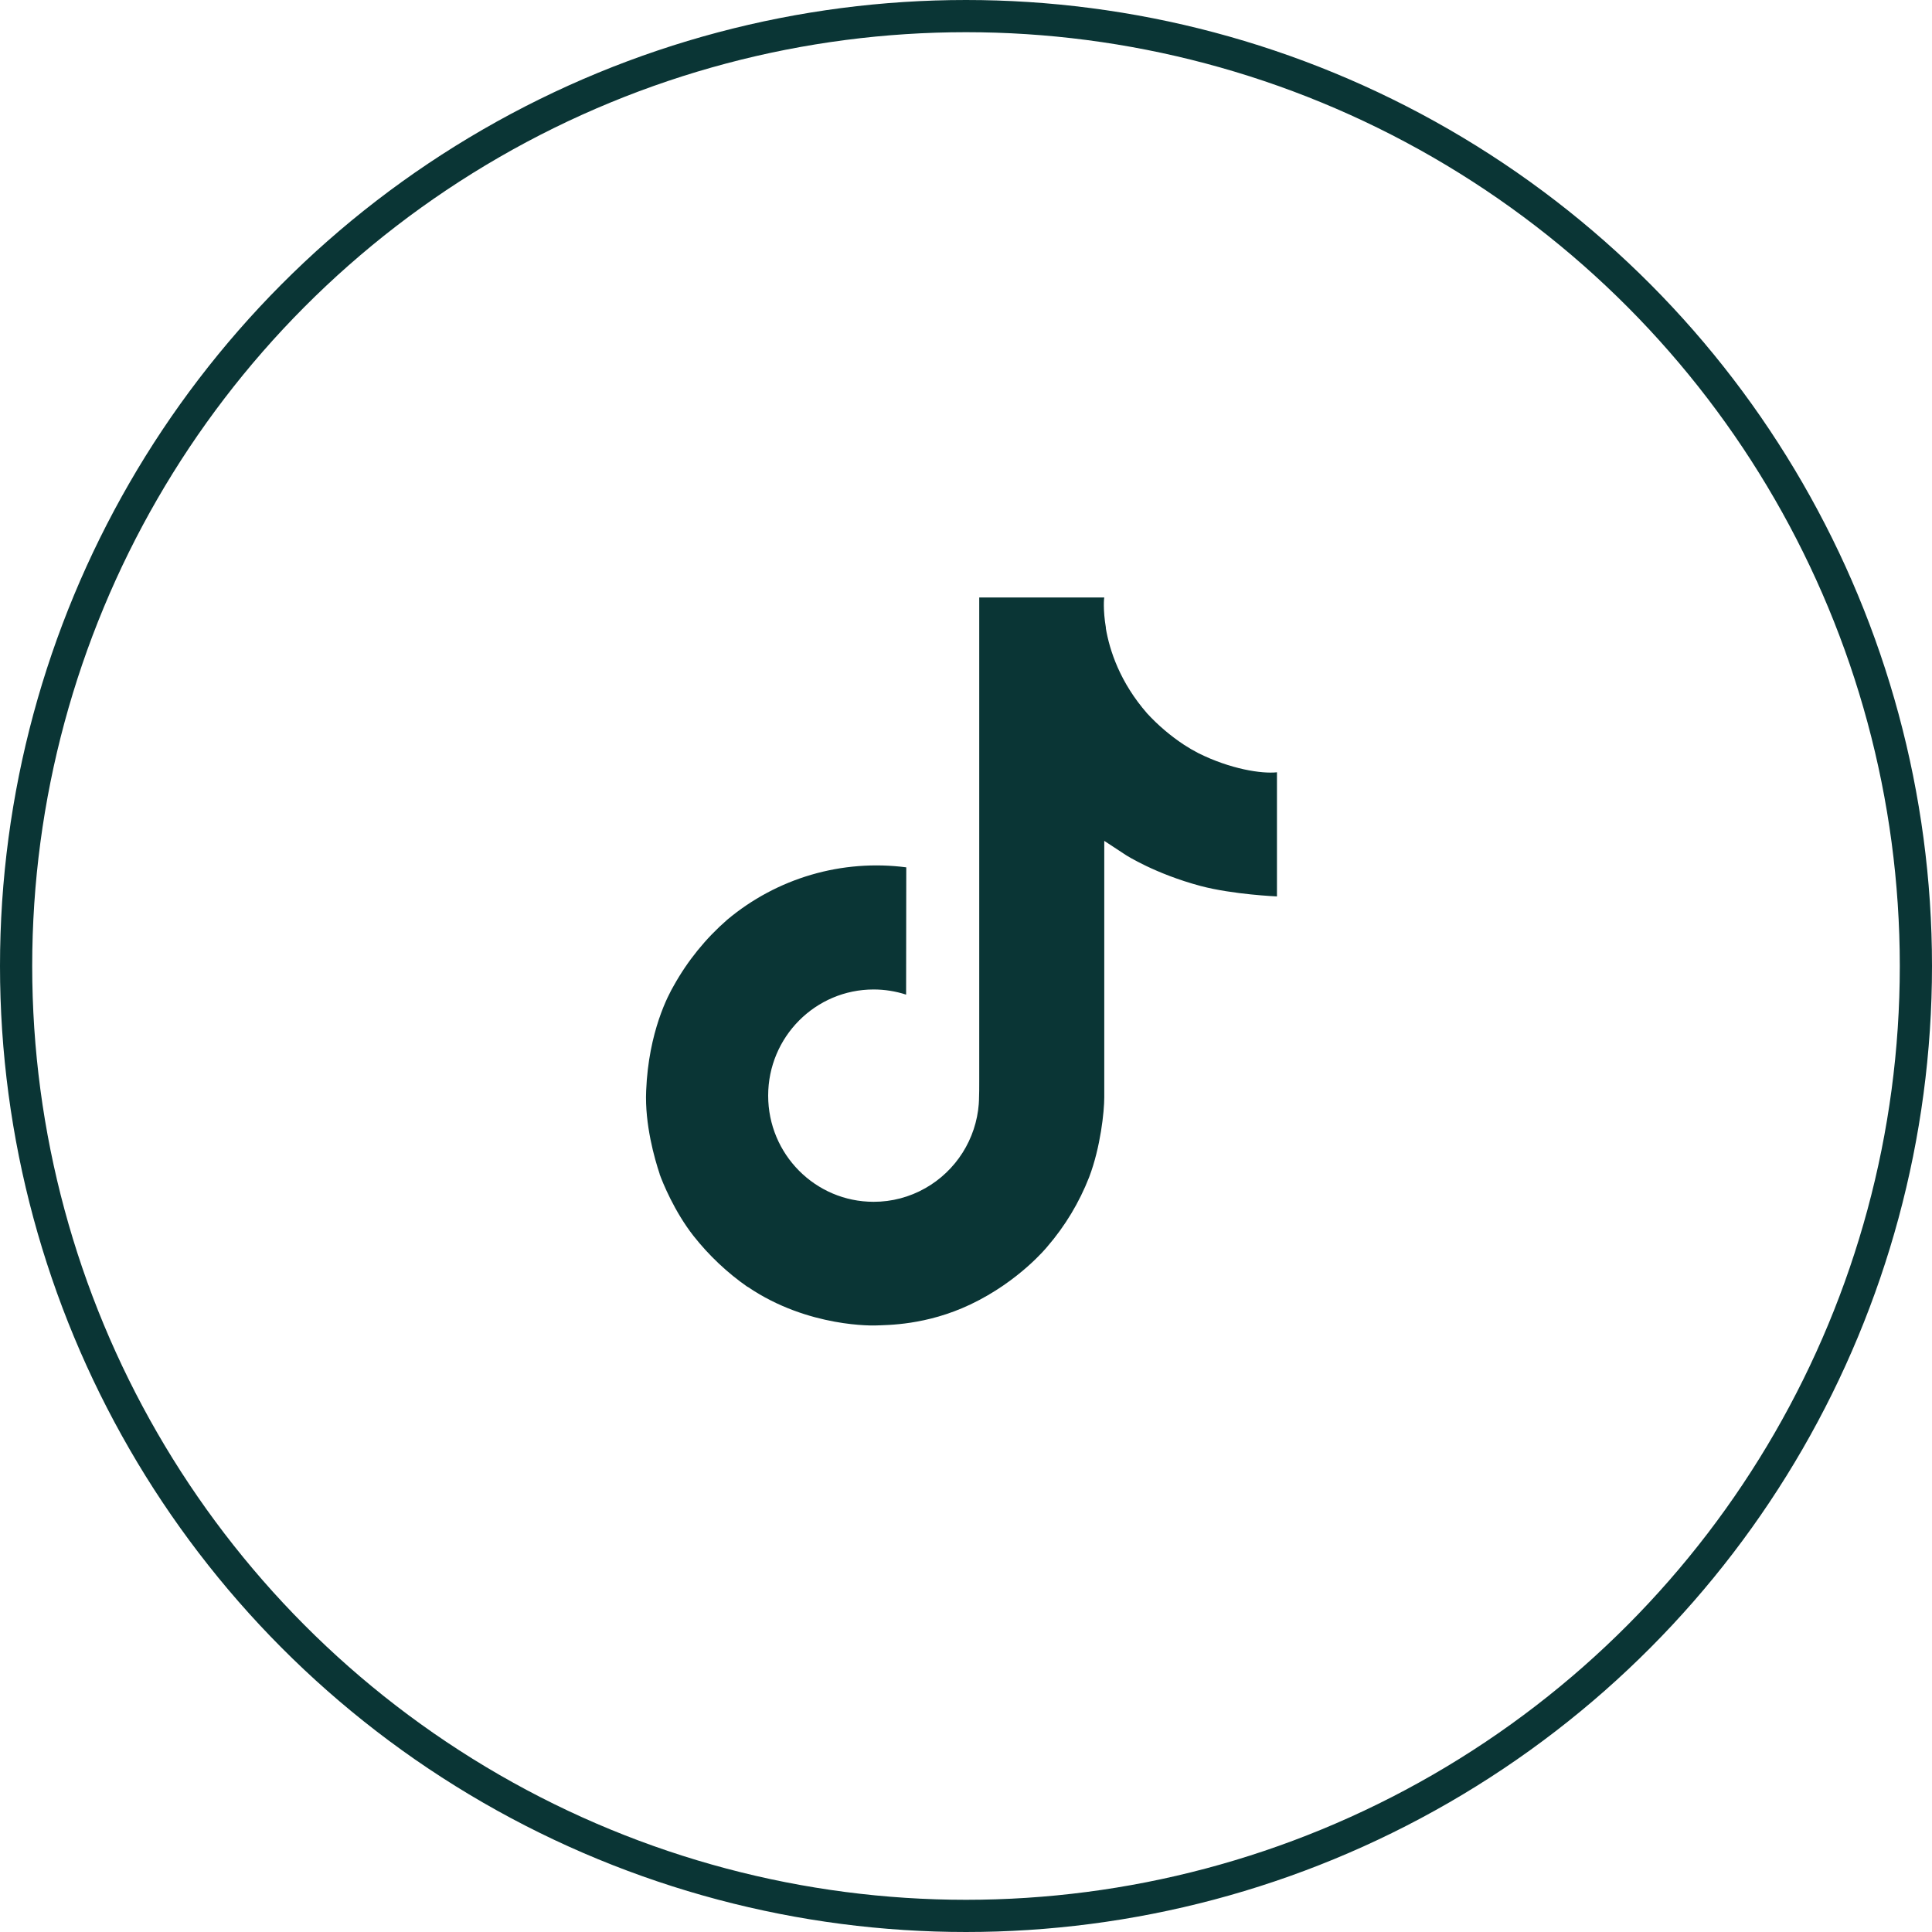
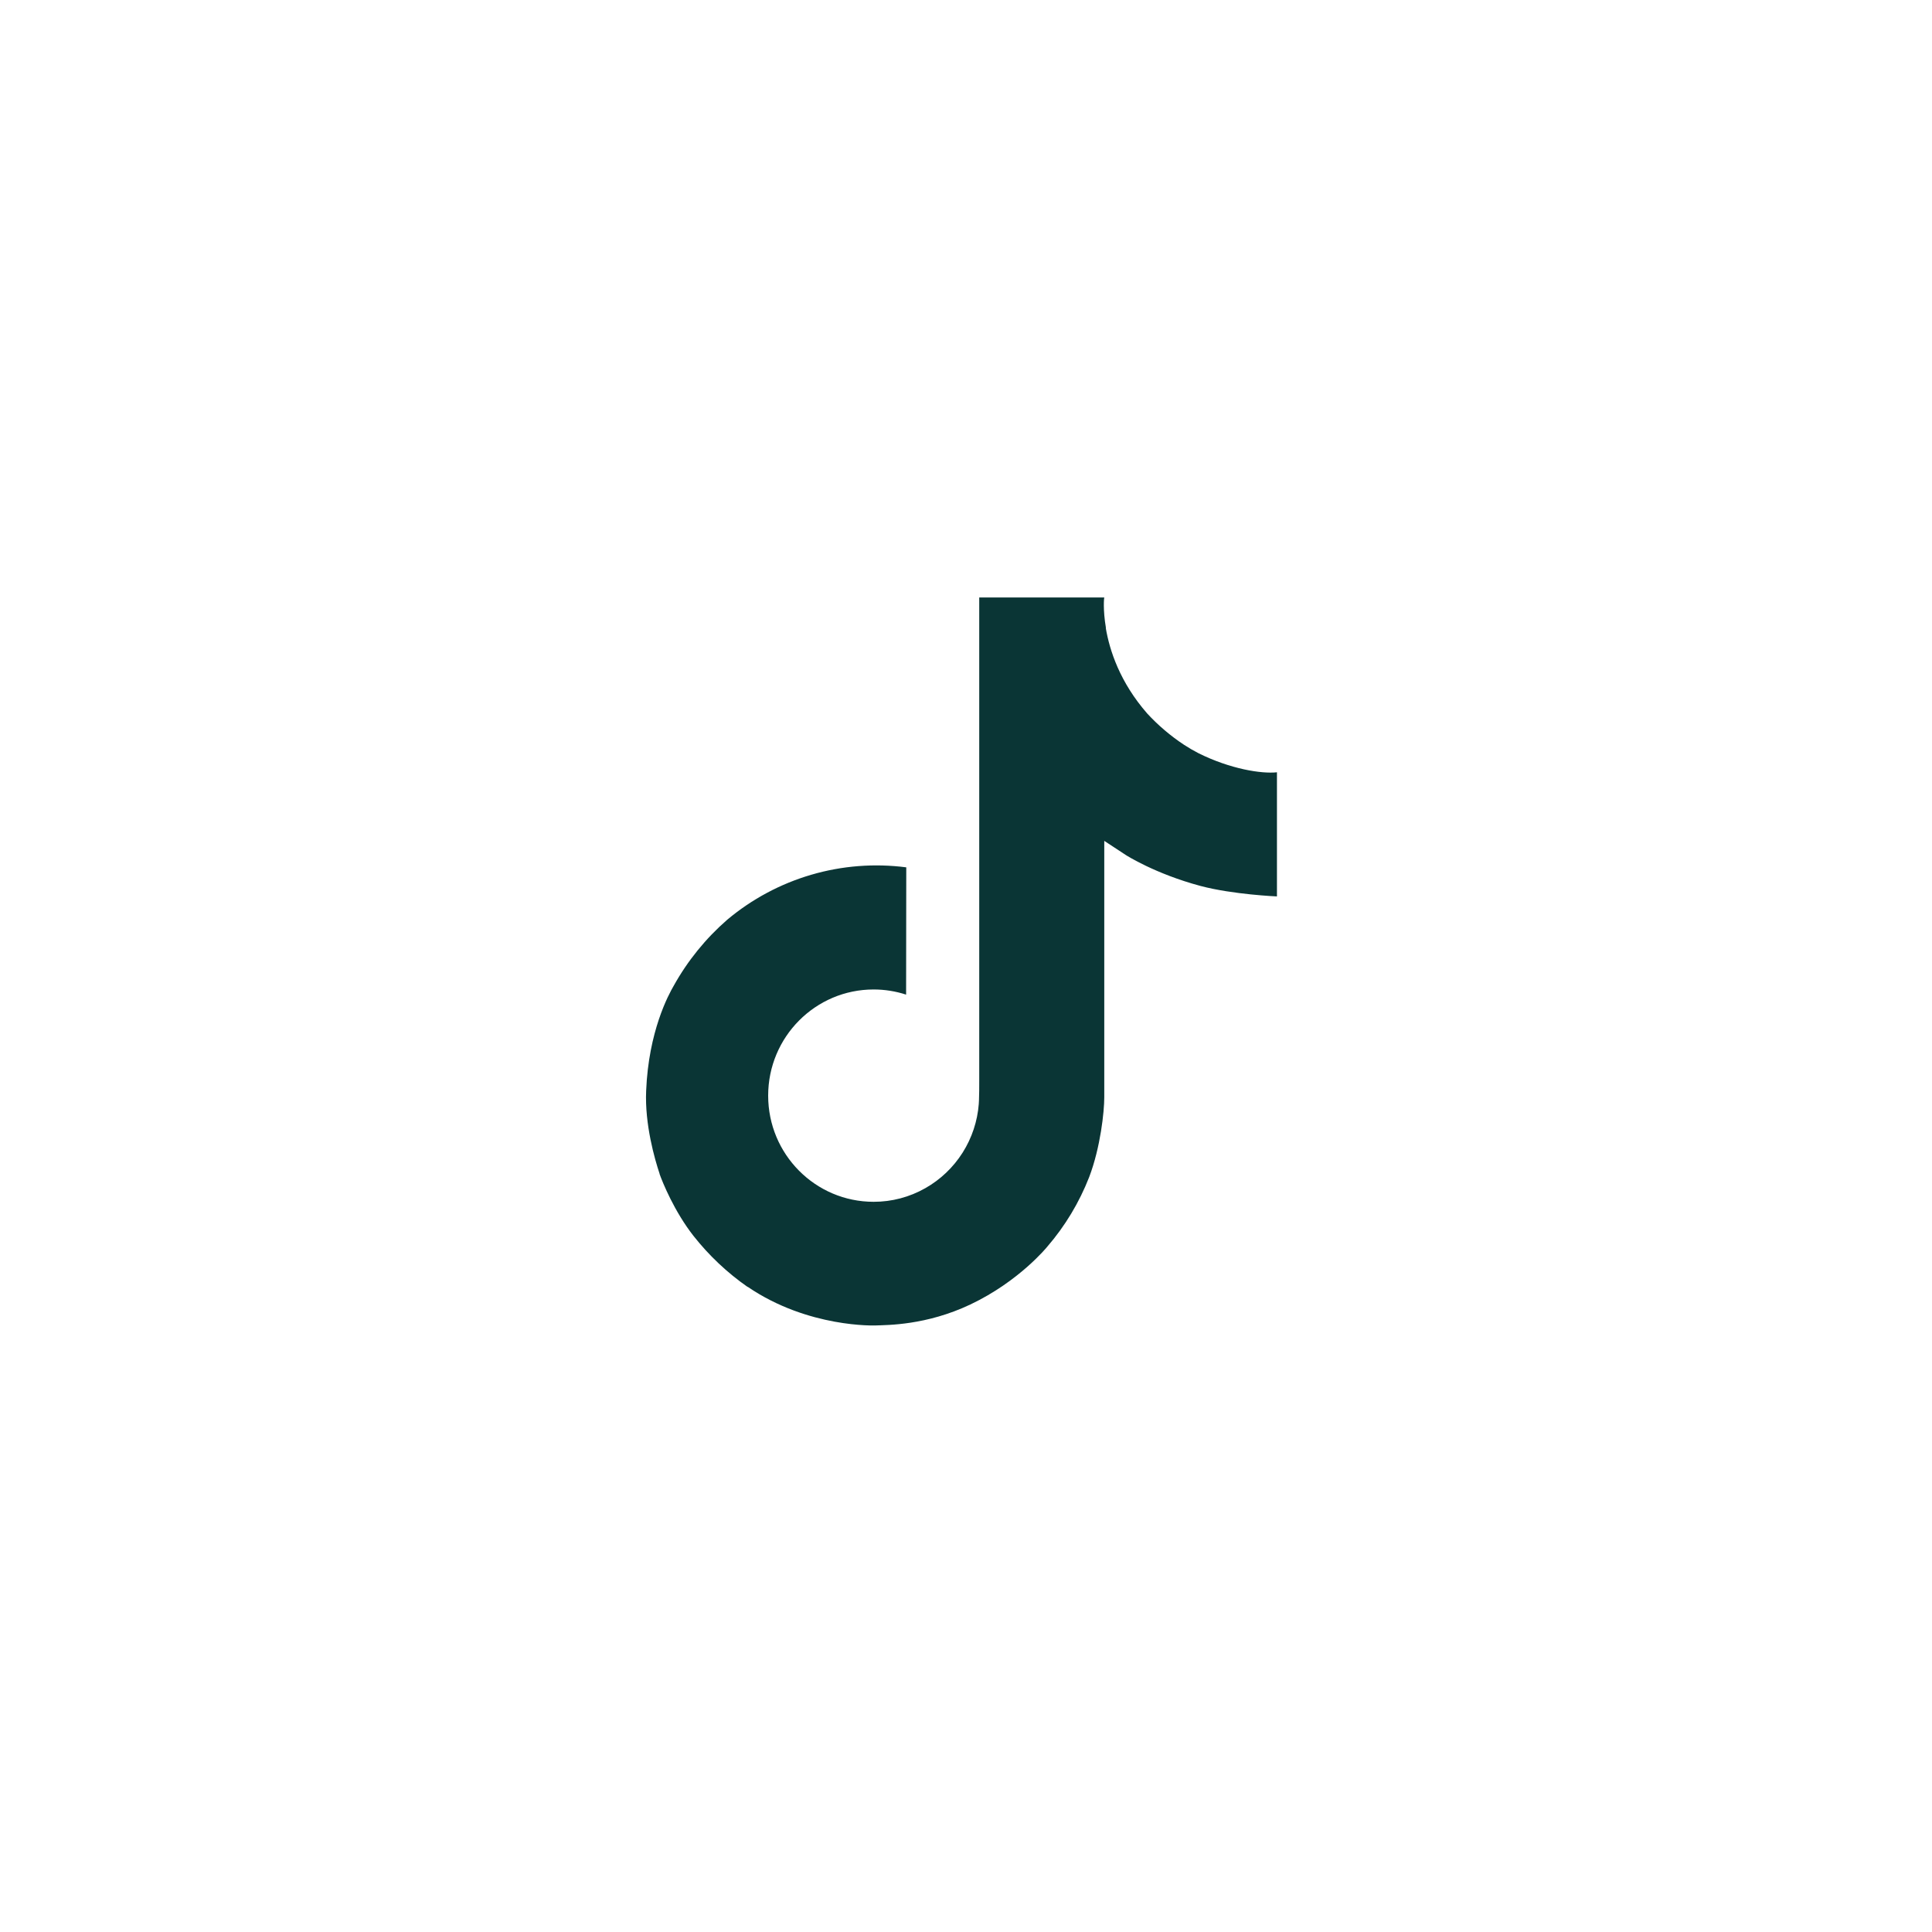
<svg xmlns="http://www.w3.org/2000/svg" width="60" height="60" viewBox="0 0 60 60" fill="none">
  <path d="M37.217 23.39C37.065 23.311 36.916 23.225 36.772 23.131C36.354 22.855 35.97 22.529 35.629 22.16C34.777 21.185 34.458 20.195 34.341 19.502H34.346C34.248 18.927 34.288 18.555 34.294 18.555H30.411V33.569C30.411 33.771 30.411 33.97 30.403 34.167C30.403 34.192 30.401 34.214 30.399 34.241C30.399 34.252 30.399 34.263 30.397 34.274C30.397 34.277 30.397 34.28 30.397 34.283C30.356 34.821 30.183 35.342 29.894 35.798C29.605 36.254 29.208 36.633 28.738 36.899C28.248 37.178 27.695 37.324 27.131 37.323C25.322 37.323 23.856 35.848 23.856 34.026C23.856 32.205 25.322 30.729 27.131 30.729C27.474 30.729 27.814 30.783 28.14 30.889L28.145 26.936C27.156 26.808 26.152 26.886 25.195 27.166C24.239 27.446 23.351 27.921 22.587 28.561C21.918 29.143 21.355 29.837 20.924 30.612C20.76 30.894 20.142 32.03 20.067 33.873C20.02 34.919 20.334 36.003 20.484 36.451V36.46C20.578 36.724 20.943 37.624 21.538 38.383C22.018 38.991 22.584 39.526 23.22 39.969V39.96L23.229 39.969C25.109 41.247 27.193 41.163 27.193 41.163C27.554 41.148 28.762 41.163 30.135 40.512C31.657 39.791 32.524 38.717 32.524 38.717C33.078 38.075 33.518 37.343 33.826 36.554C34.177 35.63 34.294 34.522 34.294 34.08V26.114C34.341 26.142 34.969 26.557 34.969 26.557C34.969 26.557 35.873 27.137 37.283 27.514C38.294 27.782 39.657 27.839 39.657 27.839V23.984C39.18 24.036 38.21 23.885 37.217 23.39Z" fill="#0A3535" />
-   <circle cx="30" cy="30" r="29.5" stroke="#0A3535" />
</svg>